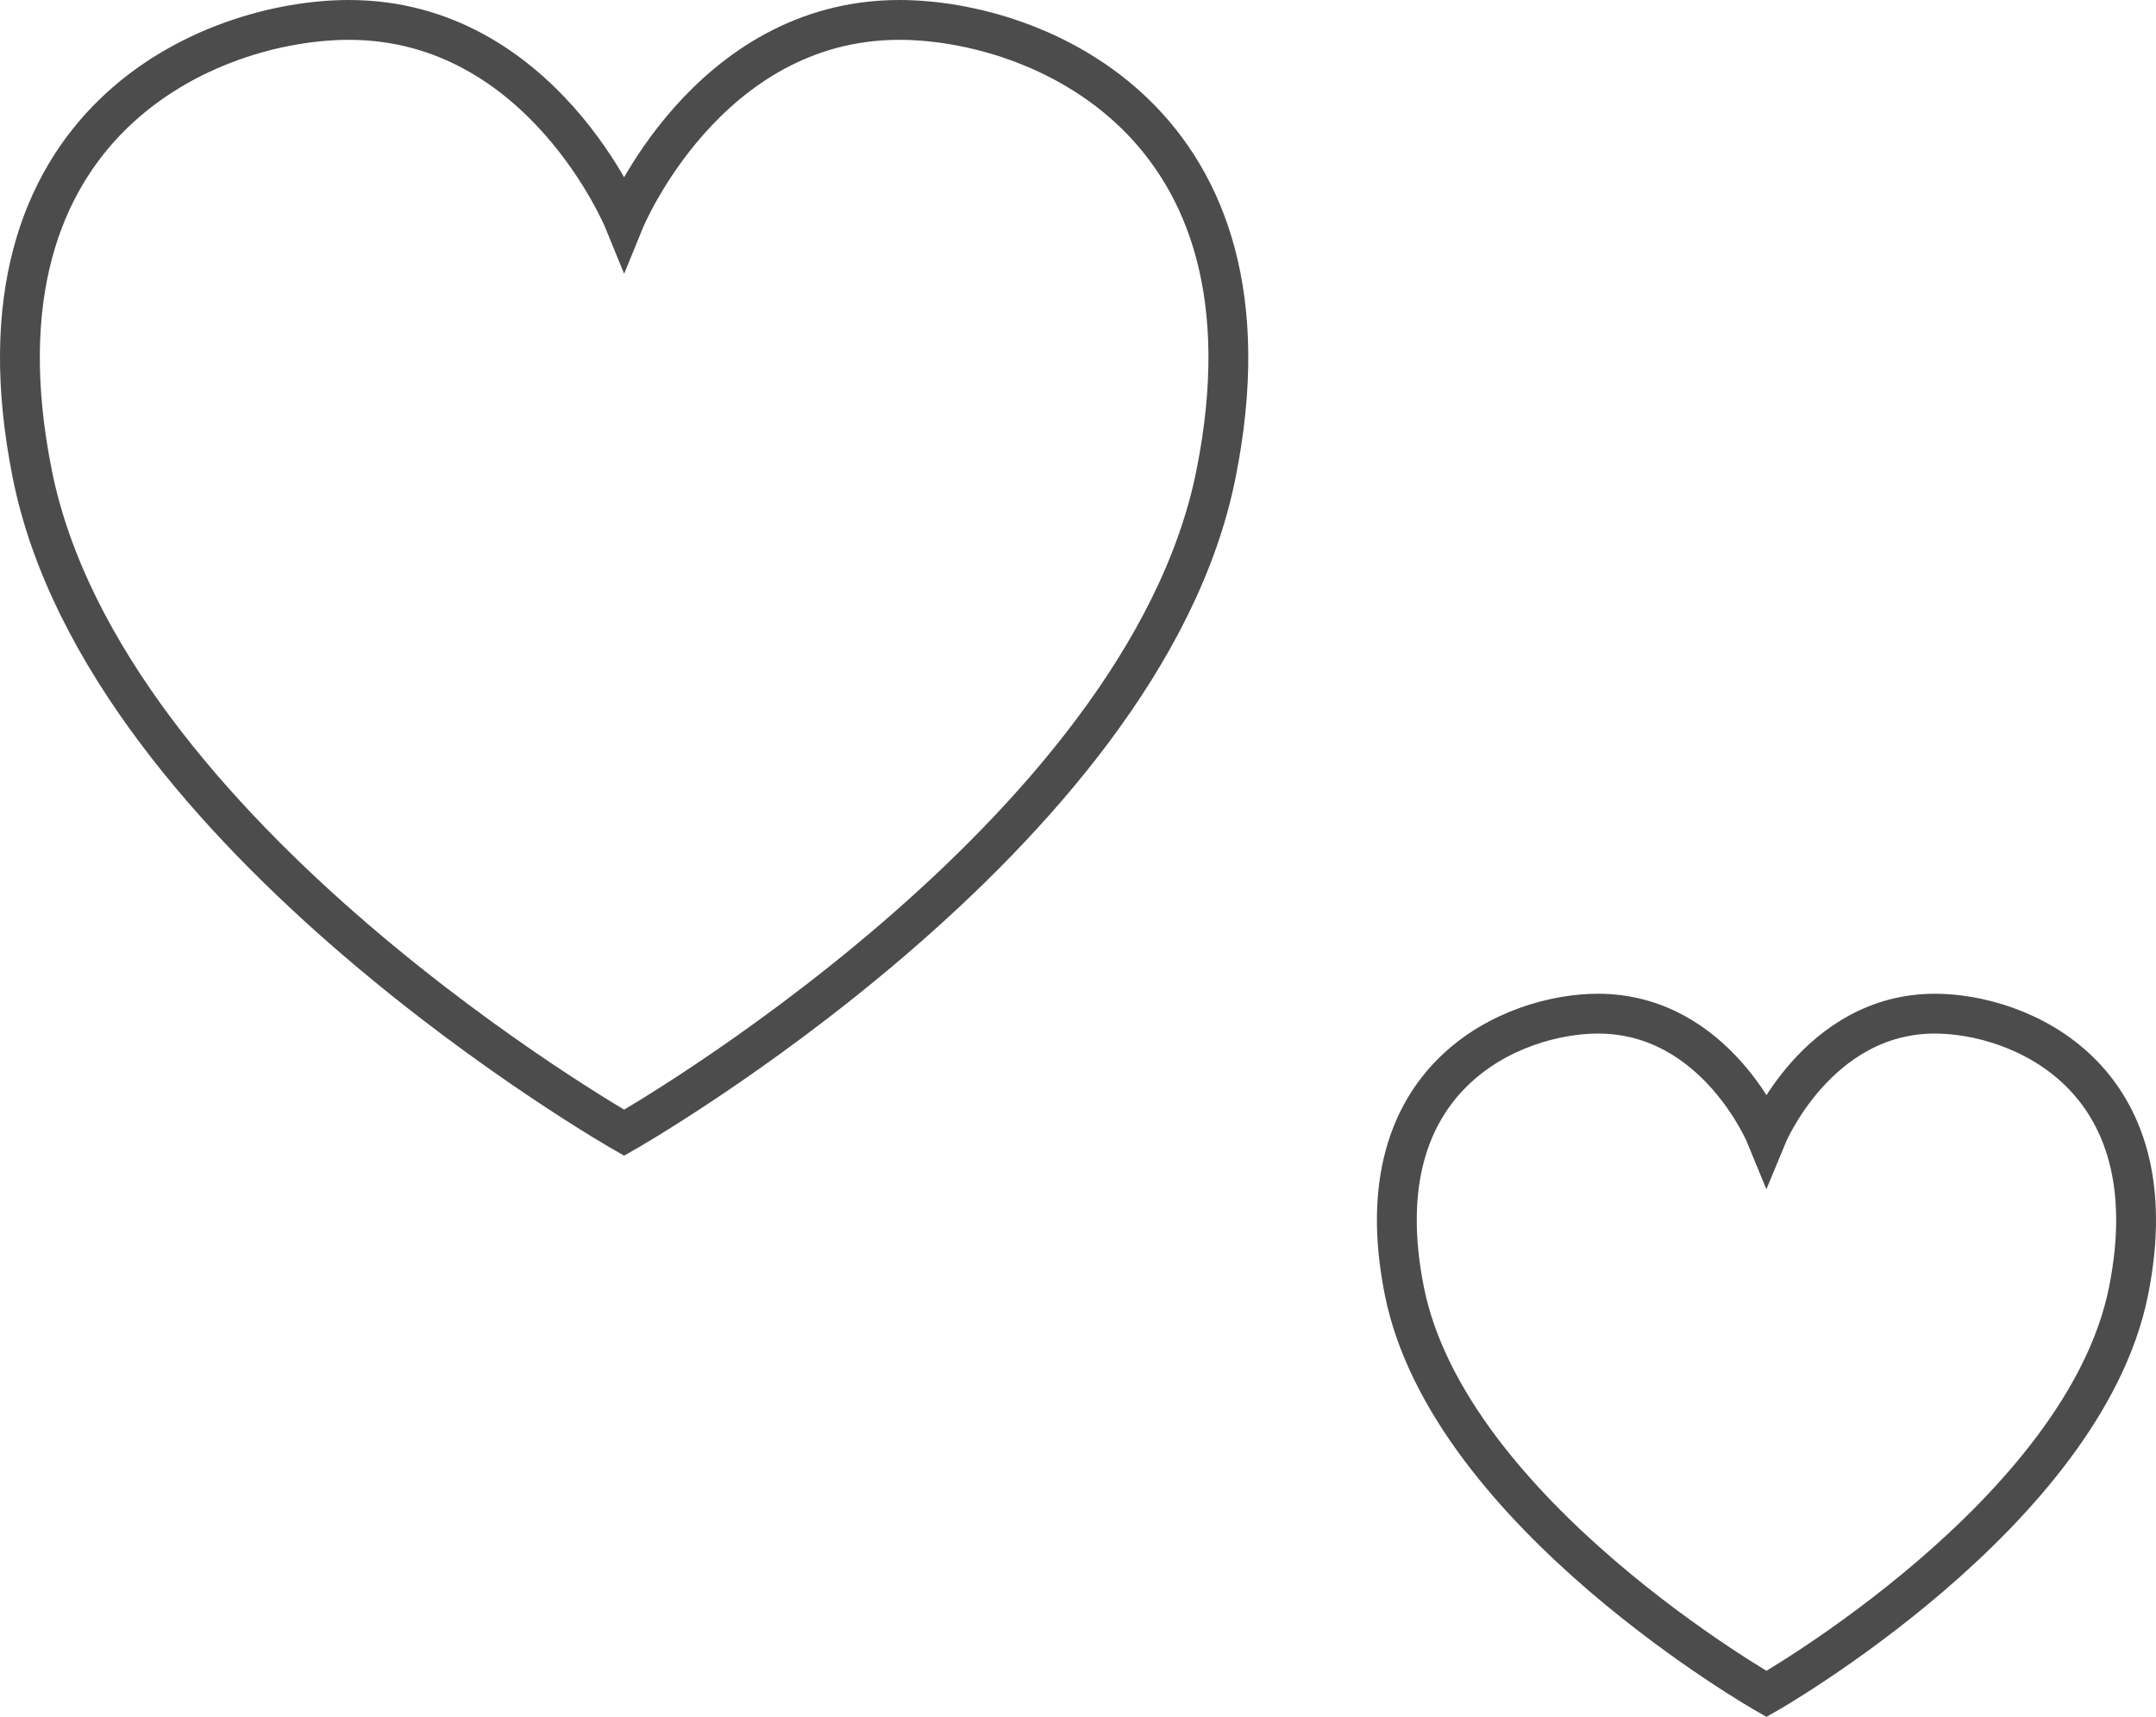
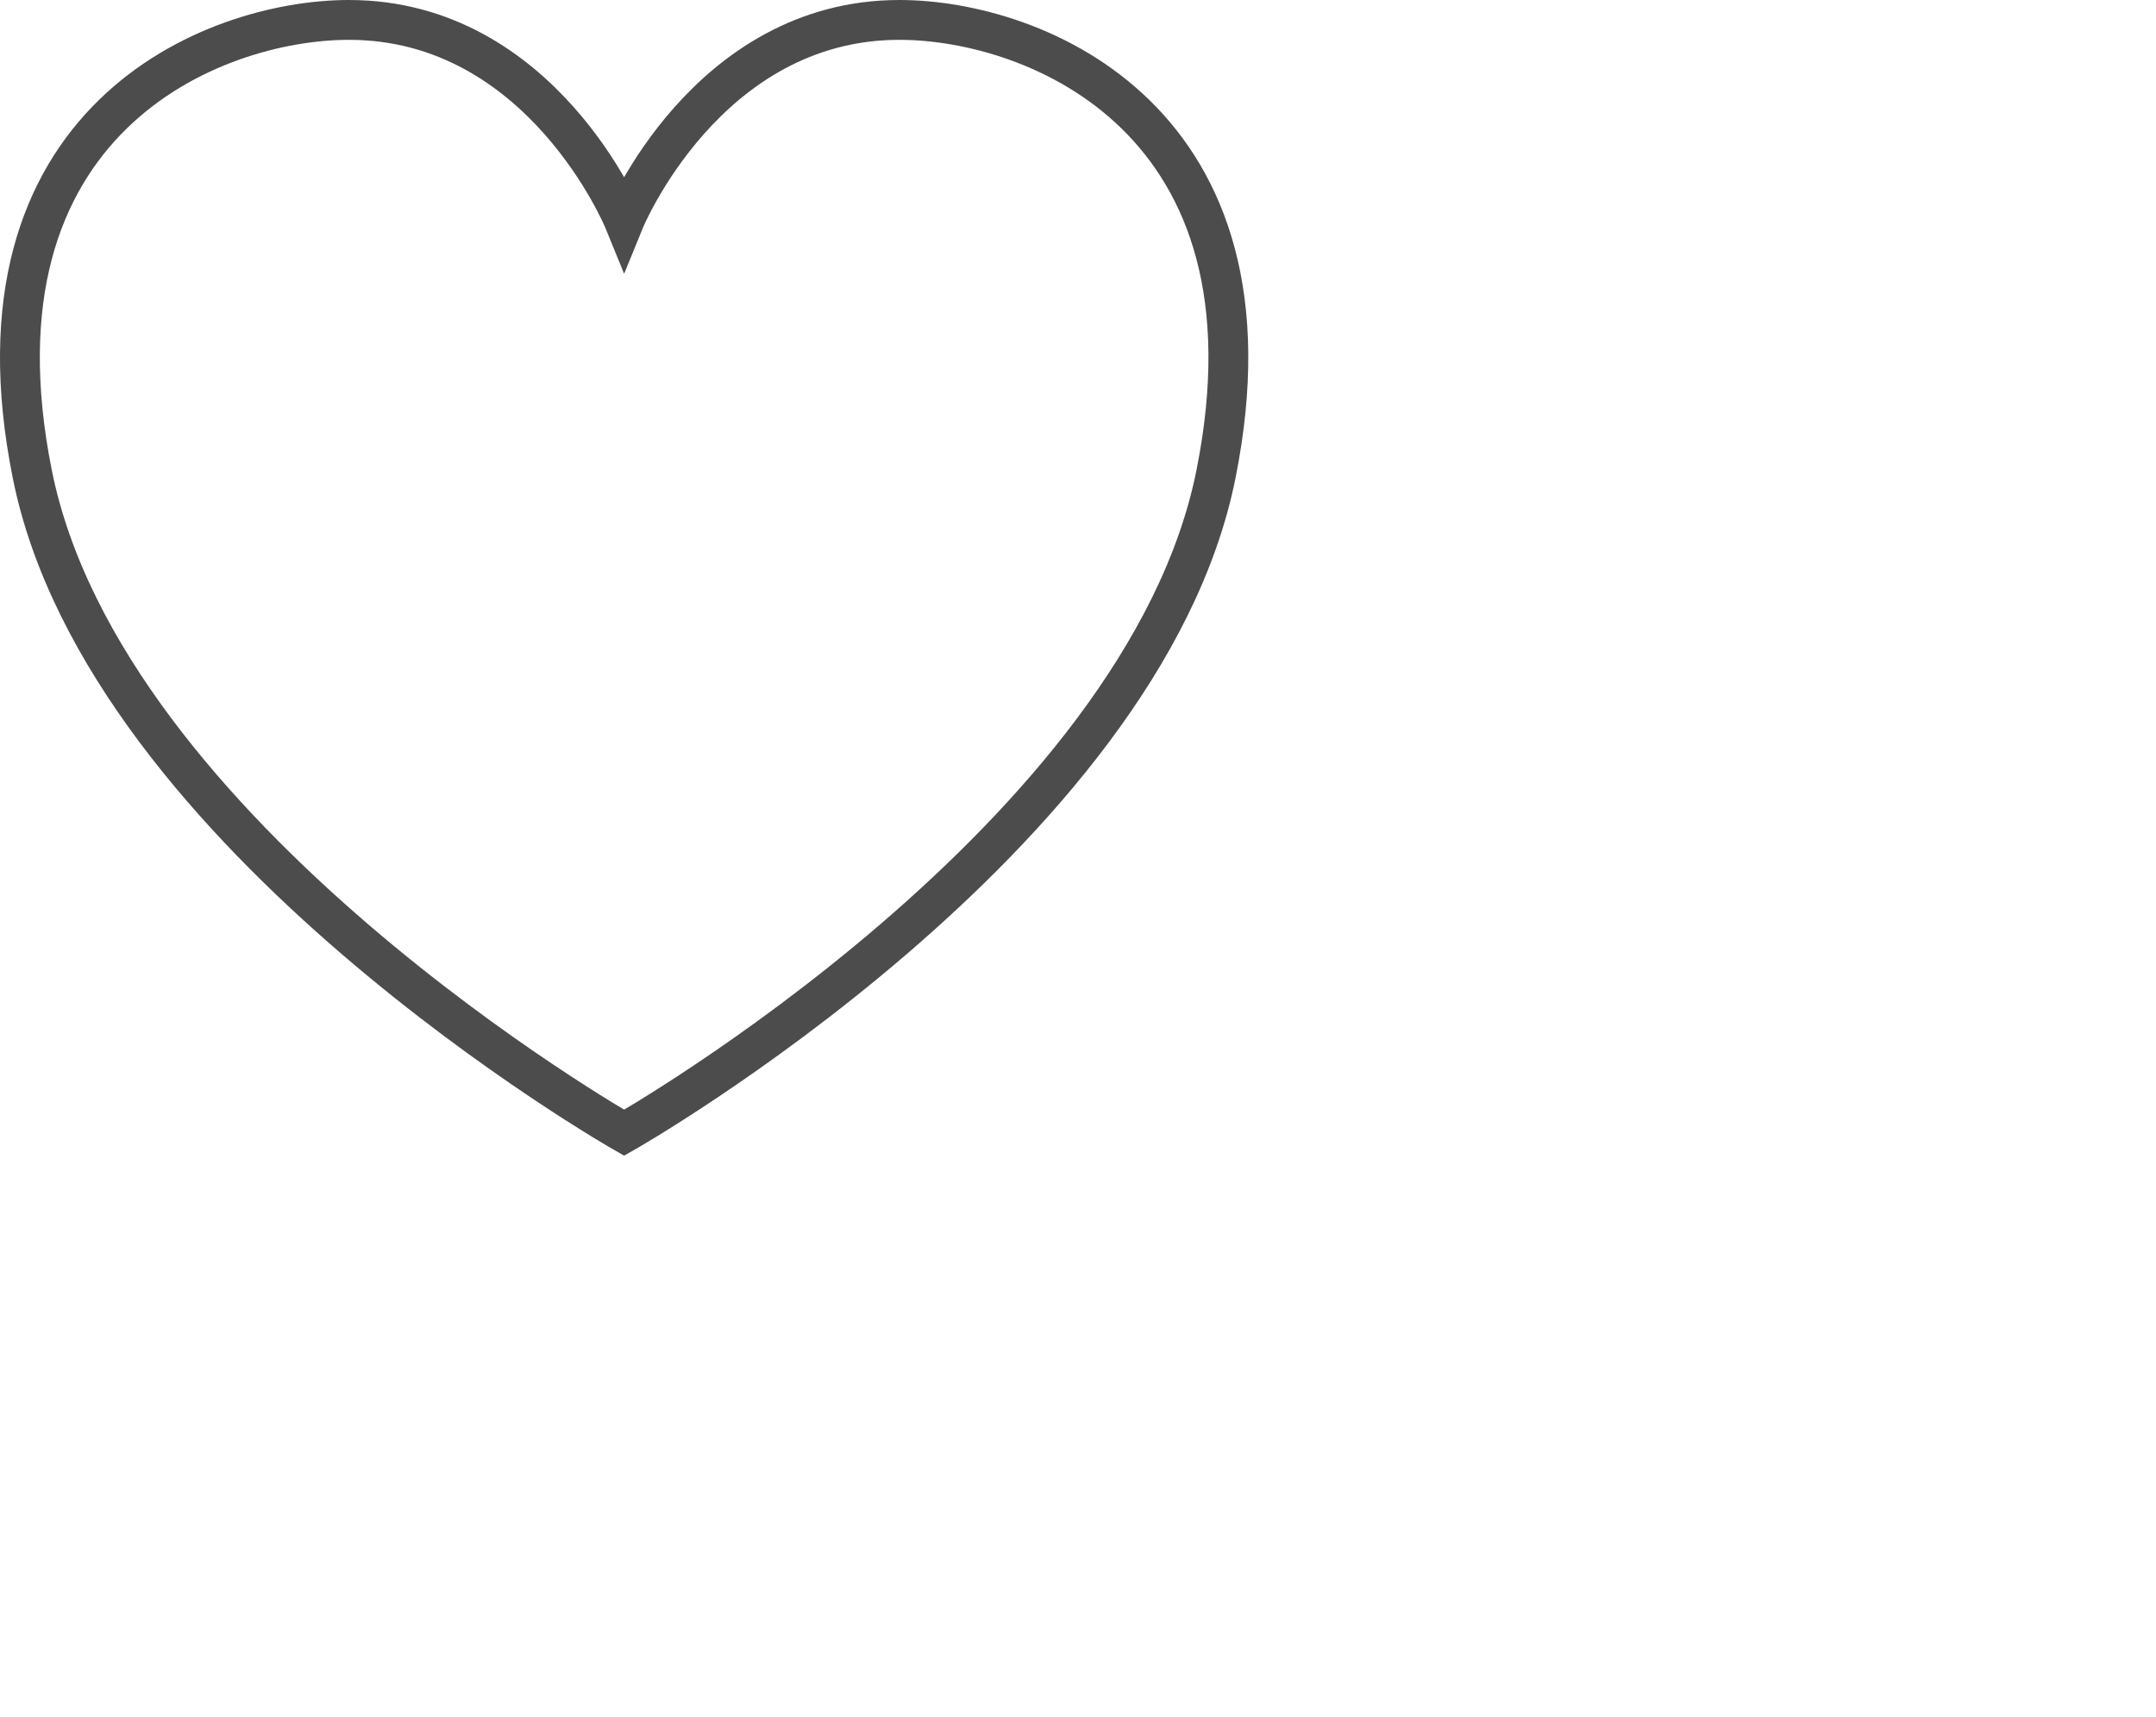
<svg xmlns="http://www.w3.org/2000/svg" id="_レイヤー_1" viewBox="0 0 54.13 43.11">
  <defs>
    <style>.cls-1{fill:none;stroke:#4c4c4c;stroke-miterlimit:10;}</style>
  </defs>
  <path class="cls-1" d="M22.58.5c-4.85,0-6.91,5.05-6.91,5.05,0,0-2.06-5.05-6.91-5.05C5.34.5-.97,3.01.81,11.9c1.82,9.12,14.86,16.54,14.86,16.54,0,0,13.04-7.41,14.86-16.54C32.31,3.01,26,.5,22.58.5Z" />
-   <path class="cls-1" d="M48.58,25.45c-2.96,0-4.23,3.09-4.23,3.09,0,0-1.26-3.09-4.23-3.09-2.09,0-5.95,1.54-4.86,6.97,1.12,5.58,9.09,10.11,9.09,10.11,0,0,7.97-4.53,9.09-10.11,1.09-5.43-2.77-6.97-4.86-6.97Z" />
</svg>